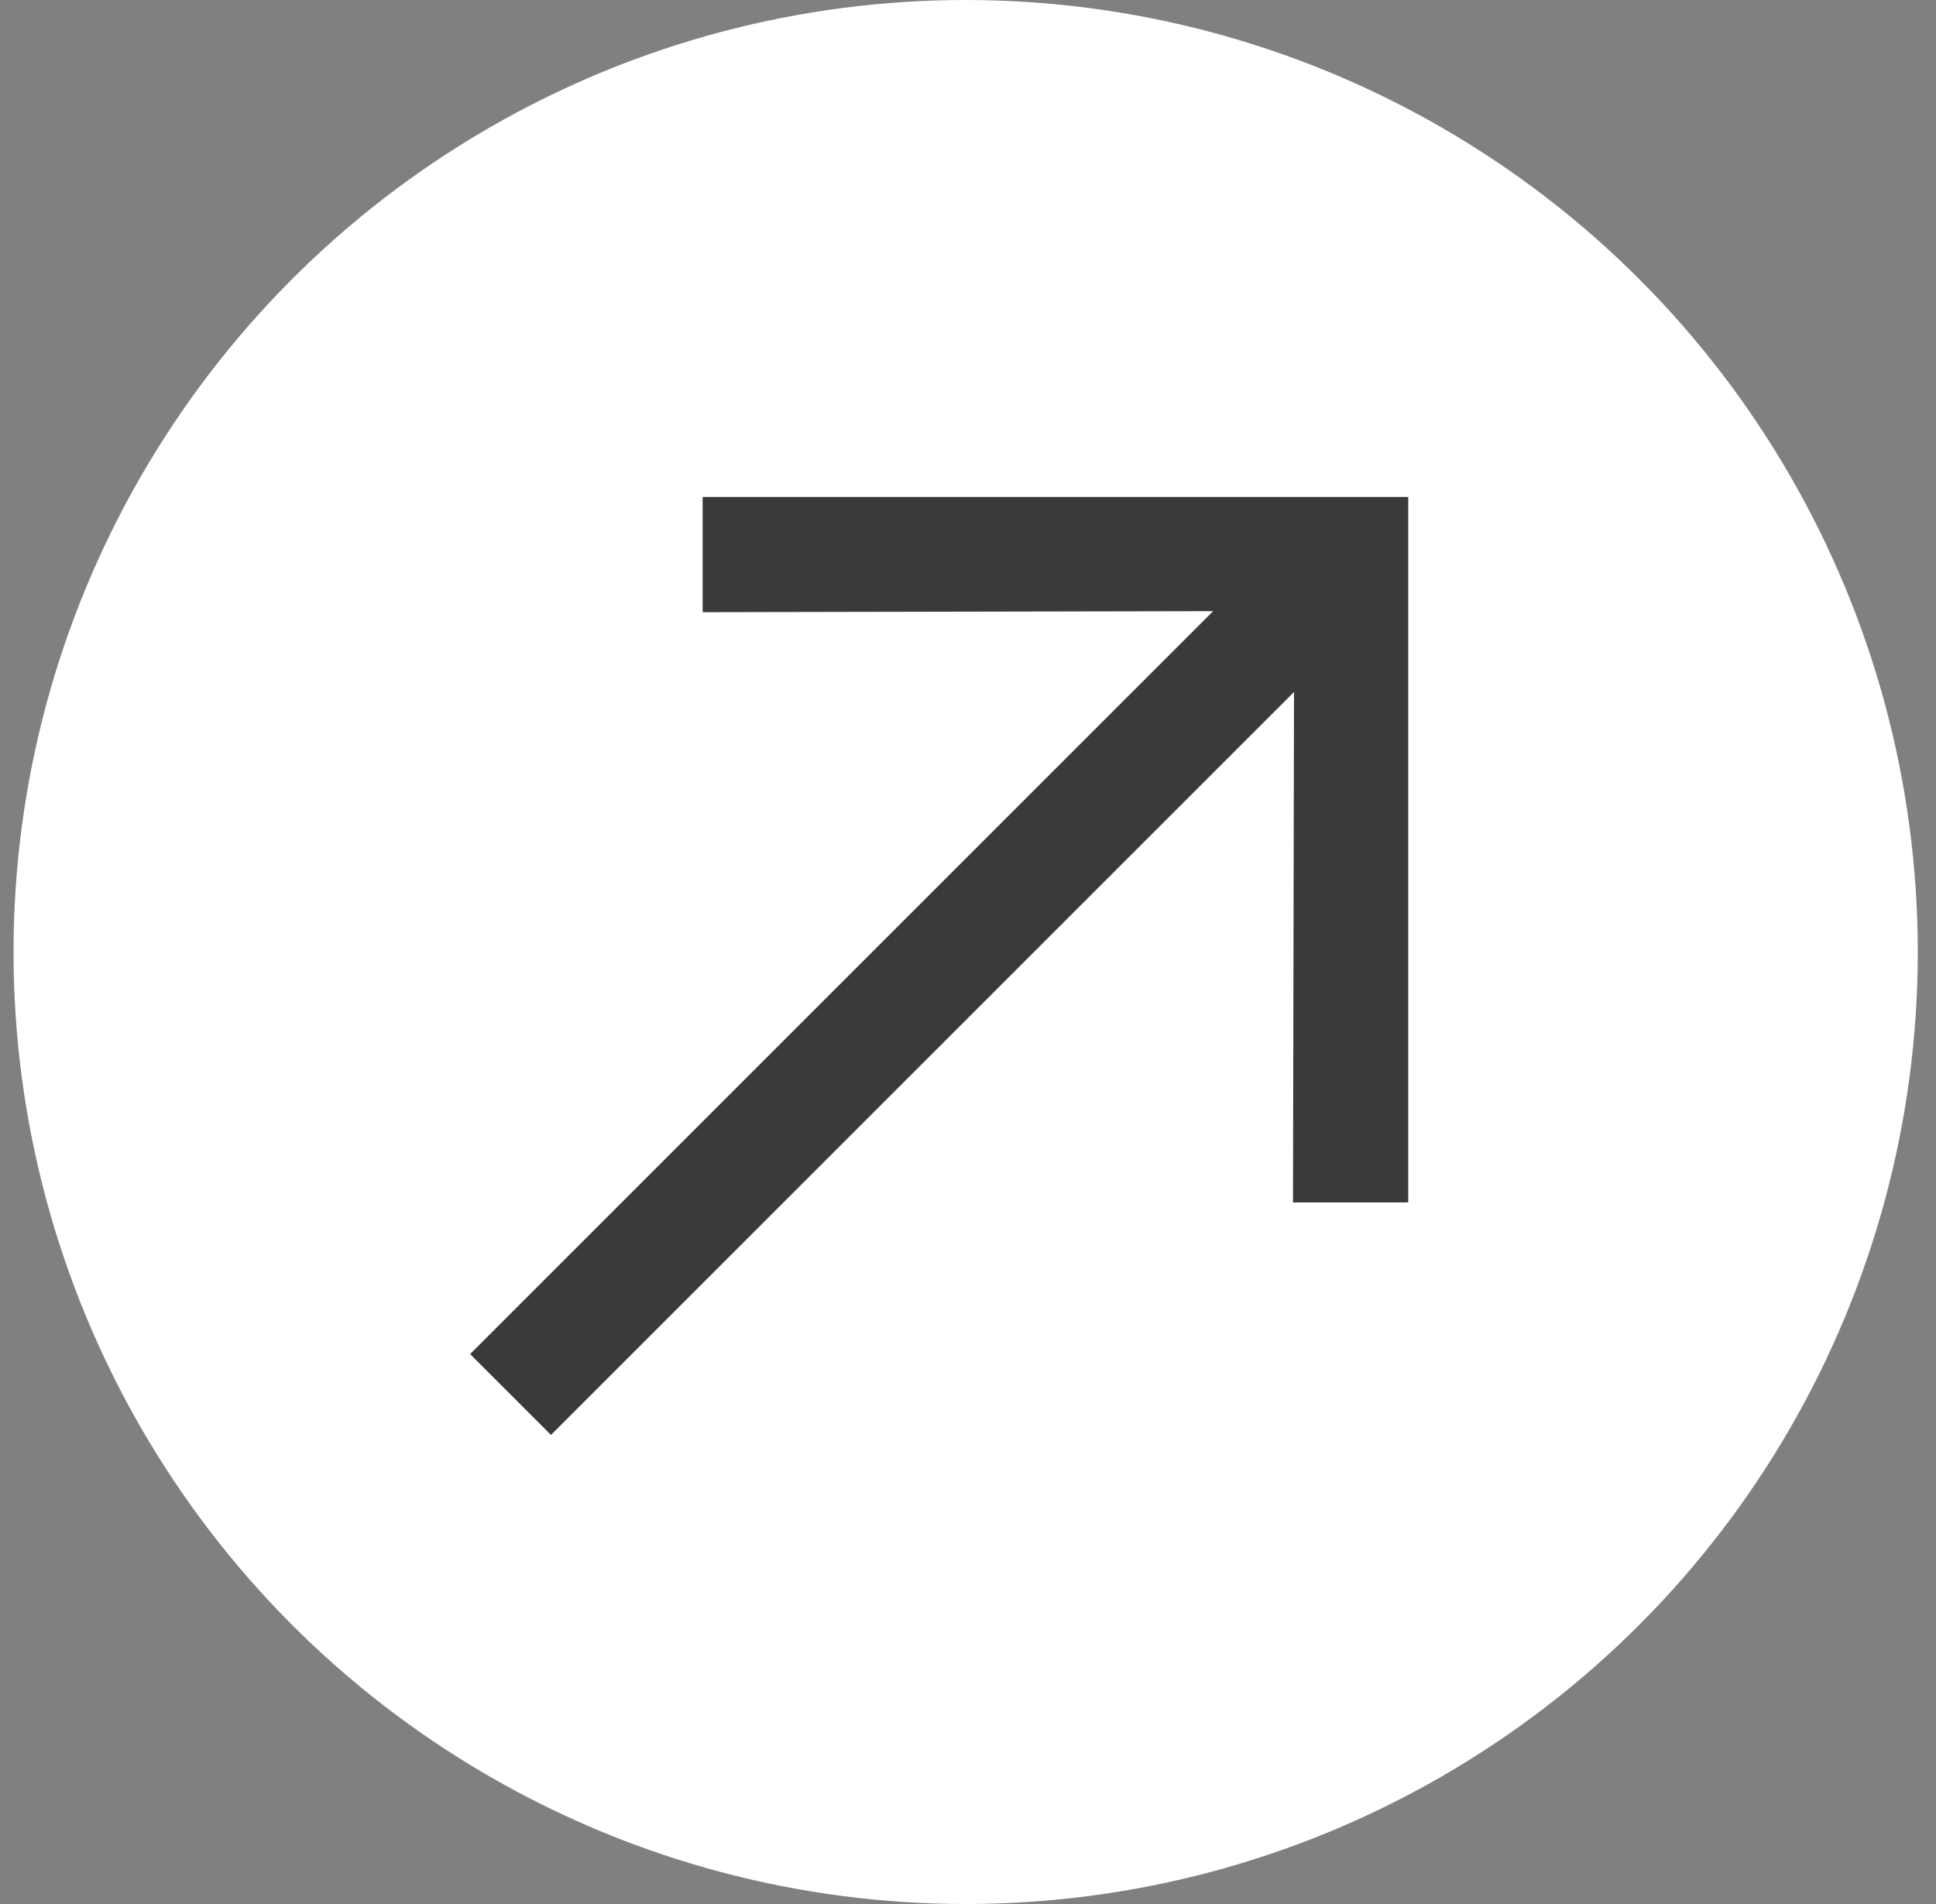
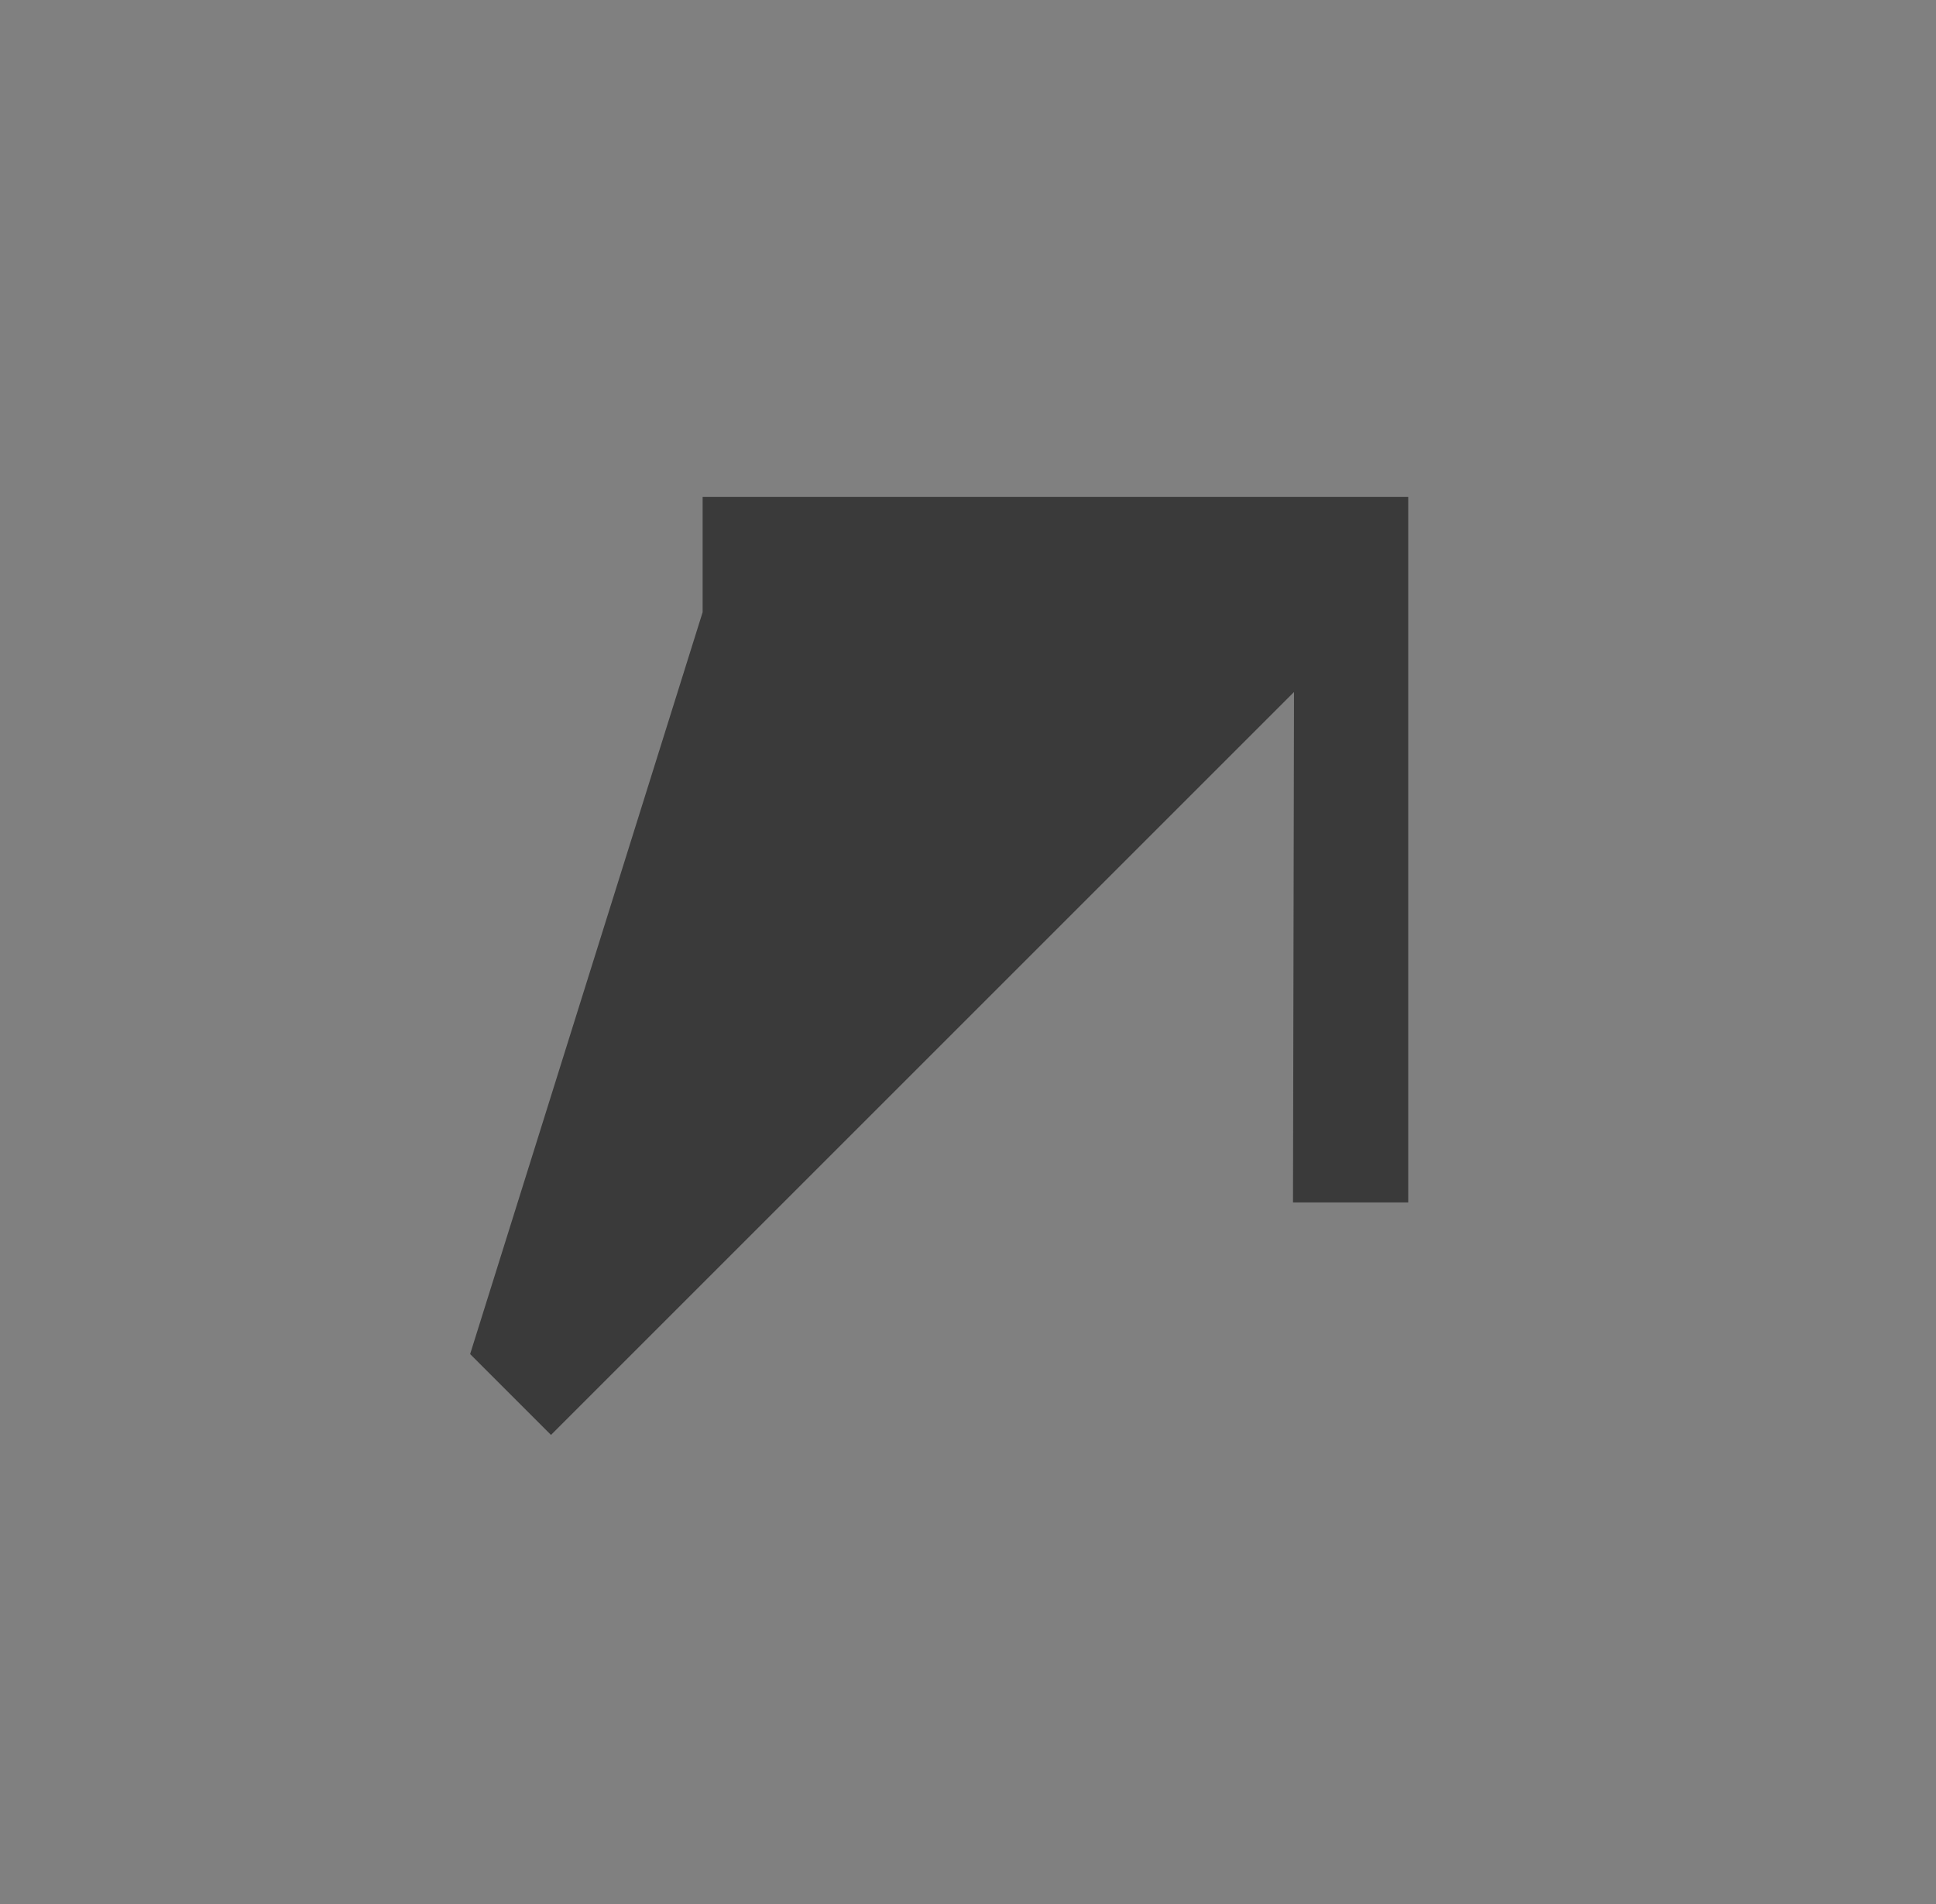
<svg xmlns="http://www.w3.org/2000/svg" width="61" height="60" viewBox="0 0 61 60" fill="none">
  <rect x="0" y="0" width="61" height="60" fill="#808080" stroke="none" />
-   <circle cx="30.426" cy="30" r="30" fill="white" />
-   <path d="M17.361 45.218L40.772 21.807L40.74 37.892L44.371 37.892L44.371 15.66L22.139 15.66L22.139 19.291L38.224 19.259L14.813 42.67L17.361 45.218Z" fill="#3A3A3A" />
+   <path d="M17.361 45.218L40.772 21.807L40.74 37.892L44.371 37.892L44.371 15.66L22.139 15.66L22.139 19.291L14.813 42.67L17.361 45.218Z" fill="#3A3A3A" />
</svg>